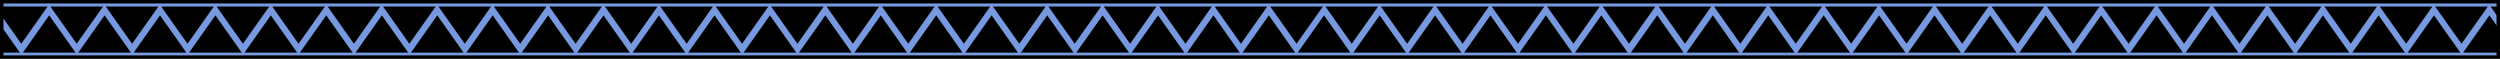
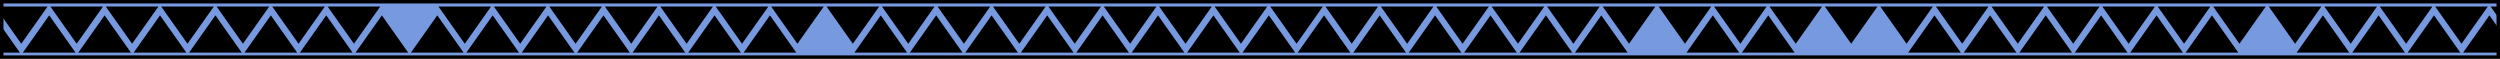
<svg xmlns="http://www.w3.org/2000/svg" xmlns:xlink="http://www.w3.org/1999/xlink" width="1442" height="34" viewBox="0 0 1442 34">
  <defs>
    <path id="uyfer5r96a" d="M0 0H1440V31.96H0z" />
  </defs>
  <g fill="none" fill-rule="evenodd">
    <g>
      <g transform="translate(1 -4183) translate(0 4184)">
        <mask id="hnb54fgq9b" fill="#fff">
          <use xlink:href="#uyfer5r96a" />
        </mask>
        <use fill="#7699DF" stroke="#000" stroke-width="2" xlink:href="#uyfer5r96a" />
        <g mask="url(#hnb54fgq9b)">
          <g fill="#000">
            <g>
              <path d="M5.501 5.501L31.428 9.947 9.947 31.428z" transform="translate(-23.18 -12.574) translate(0 20.306) rotate(45 18.465 18.465)" />
              <path d="M37.588 5.501L63.515 9.947 42.034 31.428z" transform="translate(-23.18 -12.574) translate(0 20.306) rotate(45 50.551 18.465)" />
              <path d="M69.548 5.501L95.474 9.947 73.993 31.428z" transform="translate(-23.18 -12.574) translate(0 20.306) rotate(45 82.511 18.465)" />
              <path d="M101.507 5.501L127.434 9.947 105.953 31.428z" transform="translate(-23.18 -12.574) translate(0 20.306) rotate(45 114.47 18.465)" />
              <path d="M133.467 5.501L159.394 9.947 137.913 31.428z" transform="translate(-23.18 -12.574) translate(0 20.306) rotate(45 146.43 18.465)" />
              <path d="M165.426 5.501L191.353 9.947 169.872 31.428z" transform="translate(-23.18 -12.574) translate(0 20.306) rotate(45 178.39 18.465)" />
            </g>
            <g>
              <path d="M5.501 5.501L31.428 9.947 9.947 31.428z" transform="translate(-23.18 -12.574) rotate(-180 106.421 18.468) rotate(45 18.465 18.465)" />
              <path d="M37.588 5.501L63.515 9.947 42.034 31.428z" transform="translate(-23.18 -12.574) rotate(-180 106.421 18.468) rotate(45 50.551 18.465)" />
              <path d="M69.548 5.501L95.474 9.947 73.993 31.428z" transform="translate(-23.18 -12.574) rotate(-180 106.421 18.468) rotate(45 82.511 18.465)" />
              <path d="M101.507 5.501L127.434 9.947 105.953 31.428z" transform="translate(-23.18 -12.574) rotate(-180 106.421 18.468) rotate(45 114.47 18.465)" />
              <path d="M133.467 5.501L159.394 9.947 137.913 31.428z" transform="translate(-23.18 -12.574) rotate(-180 106.421 18.468) rotate(45 146.43 18.465)" />
              <path d="M165.426 5.501L191.353 9.947 169.872 31.428z" transform="translate(-23.18 -12.574) rotate(-180 106.421 18.468) rotate(45 178.39 18.465)" />
            </g>
          </g>
        </g>
        <g mask="url(#hnb54fgq9b)">
          <g fill="#000">
            <g>
              <path d="M5.501 5.501L31.428 9.947 9.947 31.428z" transform="translate(168.706 -12.574) translate(0 20.306) rotate(45 18.465 18.465)" />
              <path d="M37.588 5.501L63.515 9.947 42.034 31.428z" transform="translate(168.706 -12.574) translate(0 20.306) rotate(45 50.551 18.465)" />
              <path d="M69.548 5.501L95.474 9.947 73.993 31.428z" transform="translate(168.706 -12.574) translate(0 20.306) rotate(45 82.511 18.465)" />
              <path d="M101.507 5.501L127.434 9.947 105.953 31.428z" transform="translate(168.706 -12.574) translate(0 20.306) rotate(45 114.47 18.465)" />
              <path d="M133.467 5.501L159.394 9.947 137.913 31.428z" transform="translate(168.706 -12.574) translate(0 20.306) rotate(45 146.43 18.465)" />
              <path d="M165.426 5.501L191.353 9.947 169.872 31.428z" transform="translate(168.706 -12.574) translate(0 20.306) rotate(45 178.39 18.465)" />
            </g>
            <g>
              <path d="M5.501 5.501L31.428 9.947 9.947 31.428z" transform="translate(168.706 -12.574) rotate(-180 106.421 18.468) rotate(45 18.465 18.465)" />
              <path d="M37.588 5.501L63.515 9.947 42.034 31.428z" transform="translate(168.706 -12.574) rotate(-180 106.421 18.468) rotate(45 50.551 18.465)" />
              <path d="M69.548 5.501L95.474 9.947 73.993 31.428z" transform="translate(168.706 -12.574) rotate(-180 106.421 18.468) rotate(45 82.511 18.465)" />
              <path d="M101.507 5.501L127.434 9.947 105.953 31.428z" transform="translate(168.706 -12.574) rotate(-180 106.421 18.468) rotate(45 114.47 18.465)" />
-               <path d="M133.467 5.501L159.394 9.947 137.913 31.428z" transform="translate(168.706 -12.574) rotate(-180 106.421 18.468) rotate(45 146.43 18.465)" />
              <path d="M165.426 5.501L191.353 9.947 169.872 31.428z" transform="translate(168.706 -12.574) rotate(-180 106.421 18.468) rotate(45 178.39 18.465)" />
            </g>
          </g>
        </g>
        <g mask="url(#hnb54fgq9b)">
          <g fill="#000">
            <g>
              <path d="M5.501 5.501L31.428 9.947 9.947 31.428z" transform="translate(360.592 -12.574) translate(0 20.306) rotate(45 18.465 18.465)" />
              <path d="M37.588 5.501L63.515 9.947 42.034 31.428z" transform="translate(360.592 -12.574) translate(0 20.306) rotate(45 50.551 18.465)" />
              <path d="M69.548 5.501L95.474 9.947 73.993 31.428z" transform="translate(360.592 -12.574) translate(0 20.306) rotate(45 82.511 18.465)" />
-               <path d="M101.507 5.501L127.434 9.947 105.953 31.428z" transform="translate(360.592 -12.574) translate(0 20.306) rotate(45 114.47 18.465)" />
+               <path d="M101.507 5.501z" transform="translate(360.592 -12.574) translate(0 20.306) rotate(45 114.47 18.465)" />
              <path d="M133.467 5.501L159.394 9.947 137.913 31.428z" transform="translate(360.592 -12.574) translate(0 20.306) rotate(45 146.43 18.465)" />
              <path d="M165.426 5.501L191.353 9.947 169.872 31.428z" transform="translate(360.592 -12.574) translate(0 20.306) rotate(45 178.39 18.465)" />
            </g>
            <g>
              <path d="M5.501 5.501L31.428 9.947 9.947 31.428z" transform="translate(360.592 -12.574) rotate(-180 106.421 18.468) rotate(45 18.465 18.465)" />
              <path d="M37.588 5.501L63.515 9.947 42.034 31.428z" transform="translate(360.592 -12.574) rotate(-180 106.421 18.468) rotate(45 50.551 18.465)" />
              <path d="M69.548 5.501L95.474 9.947 73.993 31.428z" transform="translate(360.592 -12.574) rotate(-180 106.421 18.468) rotate(45 82.511 18.465)" />
              <path d="M101.507 5.501L127.434 9.947 105.953 31.428z" transform="translate(360.592 -12.574) rotate(-180 106.421 18.468) rotate(45 114.47 18.465)" />
              <path d="M133.467 5.501L159.394 9.947 137.913 31.428z" transform="translate(360.592 -12.574) rotate(-180 106.421 18.468) rotate(45 146.43 18.465)" />
              <path d="M165.426 5.501L191.353 9.947 169.872 31.428z" transform="translate(360.592 -12.574) rotate(-180 106.421 18.468) rotate(45 178.39 18.465)" />
            </g>
          </g>
        </g>
        <g mask="url(#hnb54fgq9b)">
          <g fill="#000">
            <g>
              <path d="M5.501 5.501L31.428 9.947 9.947 31.428z" transform="translate(552.478 -12.574) translate(0 20.306) rotate(45 18.465 18.465)" />
              <path d="M37.588 5.501L63.515 9.947 42.034 31.428z" transform="translate(552.478 -12.574) translate(0 20.306) rotate(45 50.551 18.465)" />
              <path d="M69.548 5.501L95.474 9.947 73.993 31.428z" transform="translate(552.478 -12.574) translate(0 20.306) rotate(45 82.511 18.465)" />
              <path d="M101.507 5.501L127.434 9.947 105.953 31.428z" transform="translate(552.478 -12.574) translate(0 20.306) rotate(45 114.47 18.465)" />
              <path d="M133.467 5.501L159.394 9.947 137.913 31.428z" transform="translate(552.478 -12.574) translate(0 20.306) rotate(45 146.43 18.465)" />
              <path d="M165.426 5.501L191.353 9.947 169.872 31.428z" transform="translate(552.478 -12.574) translate(0 20.306) rotate(45 178.39 18.465)" />
            </g>
            <g>
              <path d="M5.501 5.501L31.428 9.947 9.947 31.428z" transform="translate(552.478 -12.574) rotate(-180 106.421 18.468) rotate(45 18.465 18.465)" />
              <path d="M37.588 5.501L63.515 9.947 42.034 31.428z" transform="translate(552.478 -12.574) rotate(-180 106.421 18.468) rotate(45 50.551 18.465)" />
              <path d="M69.548 5.501L95.474 9.947 73.993 31.428z" transform="translate(552.478 -12.574) rotate(-180 106.421 18.468) rotate(45 82.511 18.465)" />
              <path d="M101.507 5.501L127.434 9.947 105.953 31.428z" transform="translate(552.478 -12.574) rotate(-180 106.421 18.468) rotate(45 114.47 18.465)" />
              <path d="M133.467 5.501L159.394 9.947 137.913 31.428z" transform="translate(552.478 -12.574) rotate(-180 106.421 18.468) rotate(45 146.43 18.465)" />
              <path d="M165.426 5.501L191.353 9.947 169.872 31.428z" transform="translate(552.478 -12.574) rotate(-180 106.421 18.468) rotate(45 178.39 18.465)" />
            </g>
          </g>
        </g>
        <g mask="url(#hnb54fgq9b)">
          <g fill="#000">
            <g>
              <path d="M5.501 5.501L31.428 9.947 9.947 31.428z" transform="translate(744.24 -12.574) translate(0 20.306) rotate(45 18.465 18.465)" />
              <path d="M37.588 5.501L63.515 9.947 42.034 31.428z" transform="translate(744.24 -12.574) translate(0 20.306) rotate(45 50.551 18.465)" />
              <path d="M69.548 5.501L95.474 9.947 73.993 31.428z" transform="translate(744.24 -12.574) translate(0 20.306) rotate(45 82.511 18.465)" />
              <path d="M101.507 5.501L127.434 9.947 105.953 31.428z" transform="translate(744.24 -12.574) translate(0 20.306) rotate(45 114.47 18.465)" />
              <path d="M133.467 5.501L159.394 9.947 137.913 31.428z" transform="translate(744.24 -12.574) translate(0 20.306) rotate(45 146.43 18.465)" />
              <path d="M165.426 5.501L191.353 9.947 169.872 31.428z" transform="translate(744.24 -12.574) translate(0 20.306) rotate(45 178.39 18.465)" />
            </g>
            <g>
              <path d="M5.501 5.501L31.428 9.947 9.947 31.428z" transform="translate(744.24 -12.574) rotate(-180 106.421 18.468) rotate(45 18.465 18.465)" />
              <path d="M37.588 5.501L63.515 9.947 42.034 31.428z" transform="translate(744.24 -12.574) rotate(-180 106.421 18.468) rotate(45 50.551 18.465)" />
              <path d="M69.548 5.501L95.474 9.947 73.993 31.428z" transform="translate(744.24 -12.574) rotate(-180 106.421 18.468) rotate(45 82.511 18.465)" />
              <path d="M101.507 5.501L127.434 9.947 105.953 31.428z" transform="translate(744.24 -12.574) rotate(-180 106.421 18.468) rotate(45 114.47 18.465)" />
              <path d="M133.467 5.501L159.394 9.947 137.913 31.428z" transform="translate(744.24 -12.574) rotate(-180 106.421 18.468) rotate(45 146.43 18.465)" />
              <path d="M165.426 5.501L191.353 9.947 169.872 31.428z" transform="translate(744.24 -12.574) rotate(-180 106.421 18.468) rotate(45 178.39 18.465)" />
            </g>
          </g>
        </g>
        <g mask="url(#hnb54fgq9b)">
          <g fill="#000">
            <g>
-               <path d="M5.501 5.501L31.428 9.947 9.947 31.428z" transform="translate(936.421 -12.574) translate(0 20.306) rotate(45 18.465 18.465)" />
              <path d="M37.588 5.501L63.515 9.947 42.034 31.428z" transform="translate(936.421 -12.574) translate(0 20.306) rotate(45 50.551 18.465)" />
              <path d="M69.548 5.501L95.474 9.947 73.993 31.428z" transform="translate(936.421 -12.574) translate(0 20.306) rotate(45 82.511 18.465)" />
-               <path d="M101.507 5.501L127.434 9.947 105.953 31.428z" transform="translate(936.421 -12.574) translate(0 20.306) rotate(45 114.47 18.465)" />
-               <path d="M133.467 5.501L159.394 9.947 137.913 31.428z" transform="translate(936.421 -12.574) translate(0 20.306) rotate(45 146.43 18.465)" />
              <path d="M165.426 5.501L191.353 9.947 169.872 31.428z" transform="translate(936.421 -12.574) translate(0 20.306) rotate(45 178.39 18.465)" />
            </g>
            <g>
              <path d="M5.501 5.501L31.428 9.947 9.947 31.428z" transform="translate(936.421 -12.574) rotate(-180 106.421 18.468) rotate(45 18.465 18.465)" />
              <path d="M37.588 5.501L63.515 9.947 42.034 31.428z" transform="translate(936.421 -12.574) rotate(-180 106.421 18.468) rotate(45 50.551 18.465)" />
              <path d="M69.548 5.501L95.474 9.947 73.993 31.428z" transform="translate(936.421 -12.574) rotate(-180 106.421 18.468) rotate(45 82.511 18.465)" />
              <path d="M101.507 5.501L127.434 9.947 105.953 31.428z" transform="translate(936.421 -12.574) rotate(-180 106.421 18.468) rotate(45 114.47 18.465)" />
              <path d="M133.467 5.501L159.394 9.947 137.913 31.428z" transform="translate(936.421 -12.574) rotate(-180 106.421 18.468) rotate(45 146.43 18.465)" />
              <path d="M165.426 5.501L191.353 9.947 169.872 31.428z" transform="translate(936.421 -12.574) rotate(-180 106.421 18.468) rotate(45 178.39 18.465)" />
            </g>
          </g>
        </g>
        <g mask="url(#hnb54fgq9b)">
          <g fill="#000">
            <g>
              <path d="M5.501 5.501L31.428 9.947 9.947 31.428z" transform="translate(1128.421 -12.574) translate(0 20.306) rotate(45 18.465 18.465)" />
              <path d="M37.588 5.501L63.515 9.947 42.034 31.428z" transform="translate(1128.421 -12.574) translate(0 20.306) rotate(45 50.551 18.465)" />
              <path d="M69.548 5.501L95.474 9.947 73.993 31.428z" transform="translate(1128.421 -12.574) translate(0 20.306) rotate(45 82.511 18.465)" />
              <path d="M101.507 5.501L127.434 9.947 105.953 31.428z" transform="translate(1128.421 -12.574) translate(0 20.306) rotate(45 114.47 18.465)" />
              <path d="M133.467 5.501L159.394 9.947 137.913 31.428z" transform="translate(1128.421 -12.574) translate(0 20.306) rotate(45 146.43 18.465)" />
-               <path d="M165.426 5.501L191.353 9.947 169.872 31.428z" transform="translate(1128.421 -12.574) translate(0 20.306) rotate(45 178.39 18.465)" />
            </g>
            <g>
              <path d="M5.501 5.501L31.428 9.947 9.947 31.428z" transform="translate(1128.421 -12.574) rotate(-180 106.421 18.468) rotate(45 18.465 18.465)" />
              <path d="M37.588 5.501L63.515 9.947 42.034 31.428z" transform="translate(1128.421 -12.574) rotate(-180 106.421 18.468) rotate(45 50.551 18.465)" />
              <path d="M69.548 5.501L95.474 9.947 73.993 31.428z" transform="translate(1128.421 -12.574) rotate(-180 106.421 18.468) rotate(45 82.511 18.465)" />
              <path d="M101.507 5.501L127.434 9.947 105.953 31.428z" transform="translate(1128.421 -12.574) rotate(-180 106.421 18.468) rotate(45 114.47 18.465)" />
              <path d="M133.467 5.501L159.394 9.947 137.913 31.428z" transform="translate(1128.421 -12.574) rotate(-180 106.421 18.468) rotate(45 146.43 18.465)" />
              <path d="M165.426 5.501L191.353 9.947 169.872 31.428z" transform="translate(1128.421 -12.574) rotate(-180 106.421 18.468) rotate(45 178.39 18.465)" />
            </g>
          </g>
        </g>
        <g mask="url(#hnb54fgq9b)">
          <g fill="#000">
            <g>
              <path d="M5.501 5.501L31.428 9.947 9.947 31.428z" transform="translate(1320.421 -12.574) translate(0 20.306) rotate(45 18.465 18.465)" />
              <path d="M37.588 5.501L63.515 9.947 42.034 31.428z" transform="translate(1320.421 -12.574) translate(0 20.306) rotate(45 50.551 18.465)" />
              <path d="M69.548 5.501L95.474 9.947 73.993 31.428z" transform="translate(1320.421 -12.574) translate(0 20.306) rotate(45 82.511 18.465)" />
              <path d="M101.507 5.501L127.434 9.947 105.953 31.428z" transform="translate(1320.421 -12.574) translate(0 20.306) rotate(45 114.47 18.465)" />
            </g>
            <g>
              <path d="M69.548 5.501L95.474 9.947 73.993 31.428z" transform="translate(1320.421 -12.574) rotate(-180 106.421 18.468) rotate(45 82.511 18.465)" />
              <path d="M101.507 5.501L127.434 9.947 105.953 31.428z" transform="translate(1320.421 -12.574) rotate(-180 106.421 18.468) rotate(45 114.47 18.465)" />
              <path d="M133.467 5.501L159.394 9.947 137.913 31.428z" transform="translate(1320.421 -12.574) rotate(-180 106.421 18.468) rotate(45 146.43 18.465)" />
              <path d="M165.426 5.501L191.353 9.947 169.872 31.428z" transform="translate(1320.421 -12.574) rotate(-180 106.421 18.468) rotate(45 178.39 18.465)" />
            </g>
          </g>
        </g>
      </g>
    </g>
  </g>
</svg>